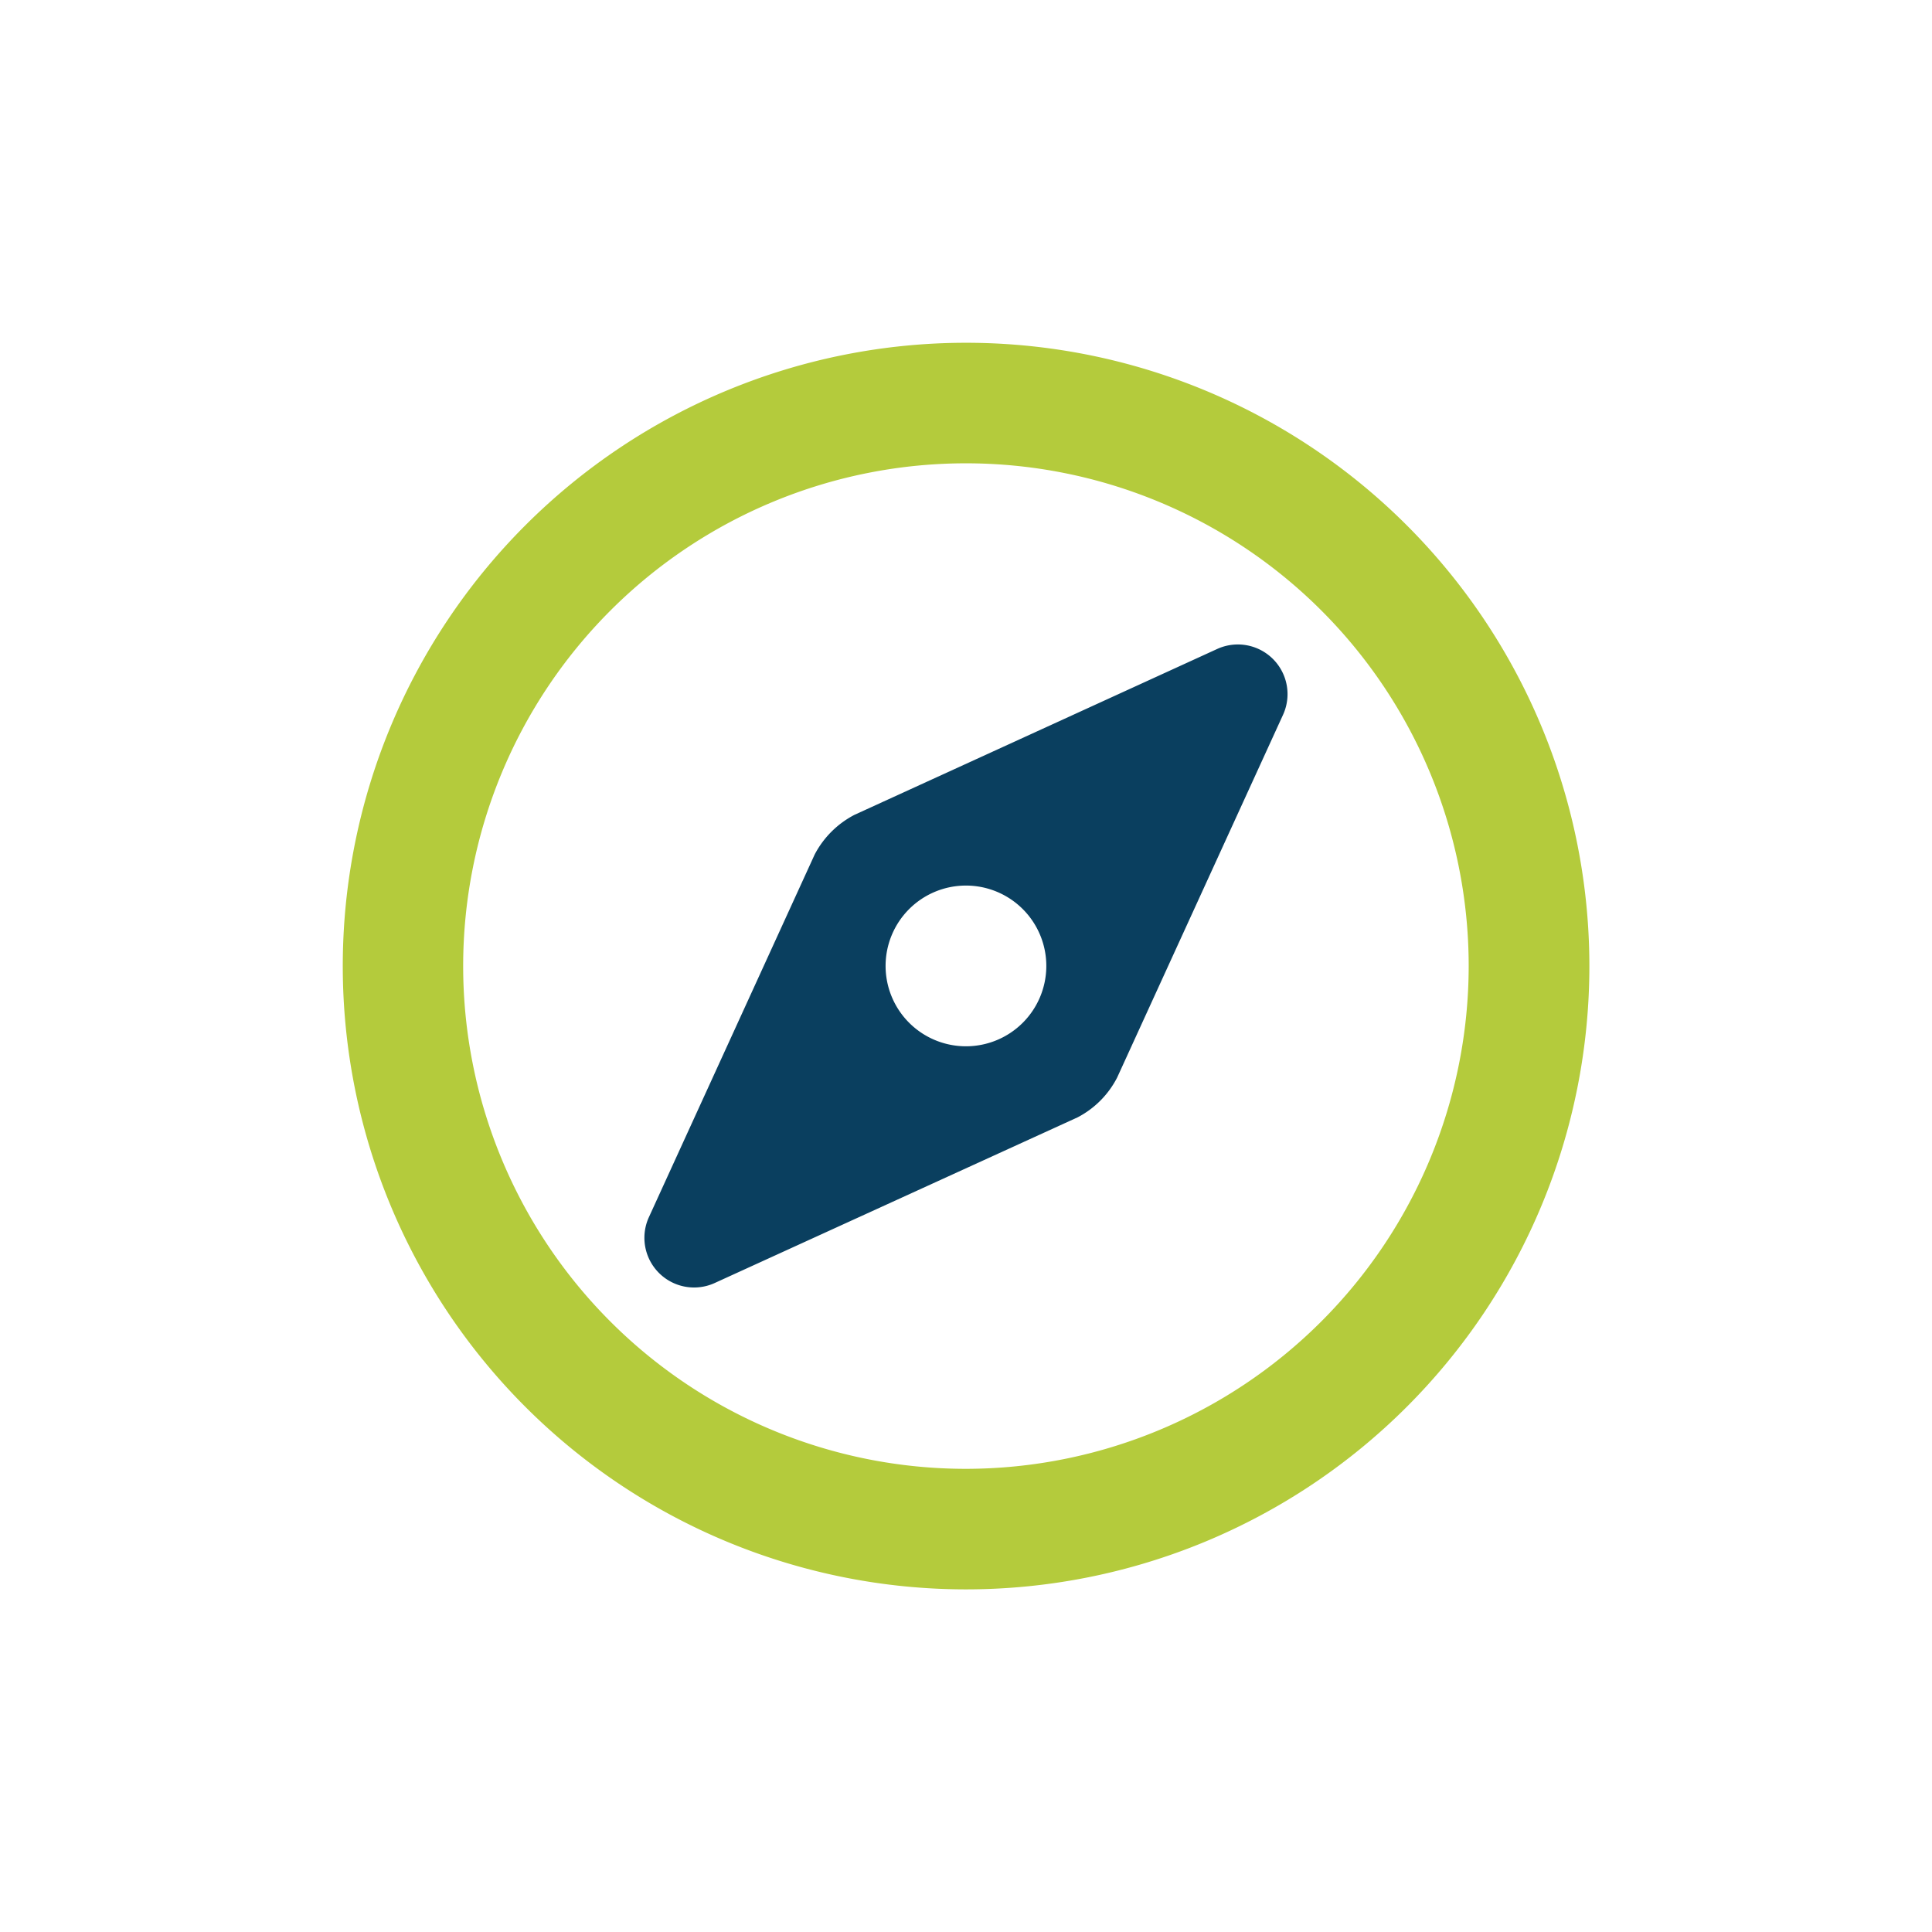
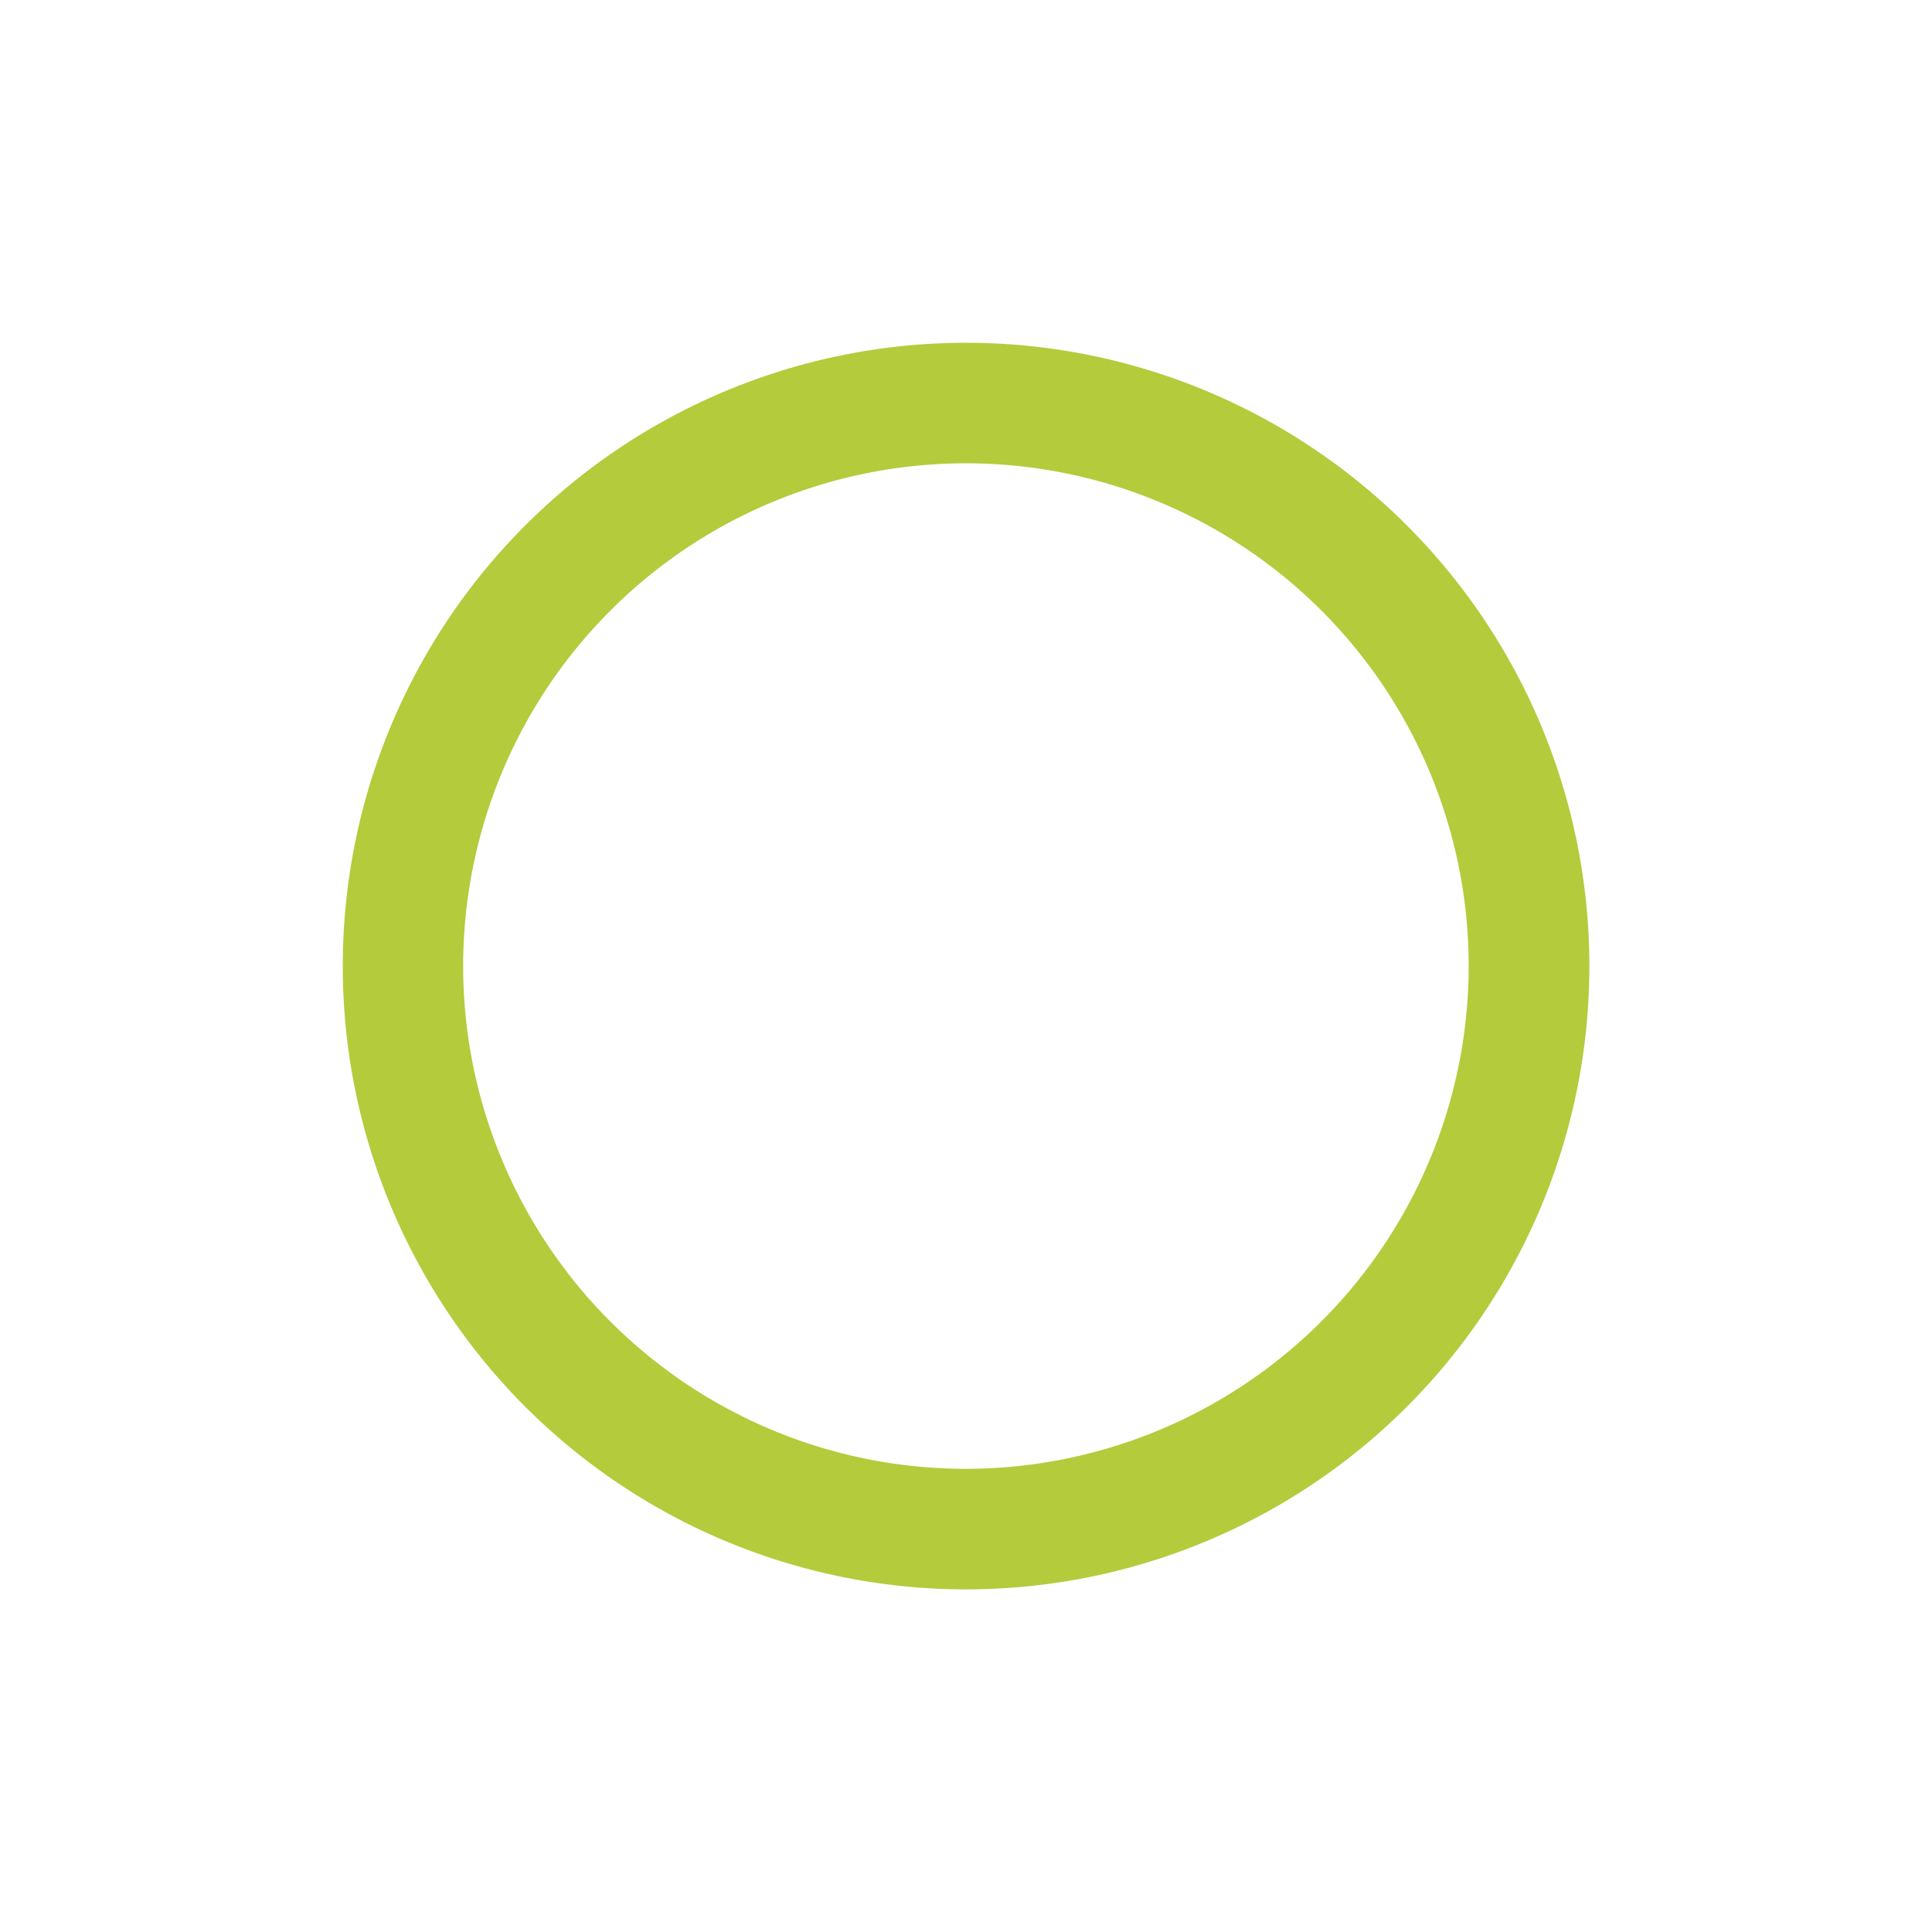
<svg xmlns="http://www.w3.org/2000/svg" viewBox="0 0 132.23 132.23">
  <defs>
    <style>.cls-2{fill:#b4cb3c;}.cls-2,.cls-3{fill-rule:evenodd;}.cls-3{fill:#0a3f5f;}</style>
  </defs>
  <path class="cls-2" d="M66.11,23.46a42.66,42.66,0,1,0,42.67,42.66A42.66,42.66,0,0,0,66.11,23.46Zm0,77.07a34.41,34.41,0,1,1,34.41-34.41A34.44,34.44,0,0,1,66.11,100.53Z" />
-   <path class="cls-3" d="M83.3,44.42,58.48,55.77a6.41,6.41,0,0,0-2.72,2.71L44.41,83.31a3.4,3.4,0,0,0,4.51,4.5L73.76,76.47a6.33,6.33,0,0,0,2.7-2.72L87.81,48.93a3.4,3.4,0,0,0-4.51-4.51ZM70,70a5.5,5.5,0,1,1,0-7.78A5.5,5.5,0,0,1,70,70Z" />
</svg>